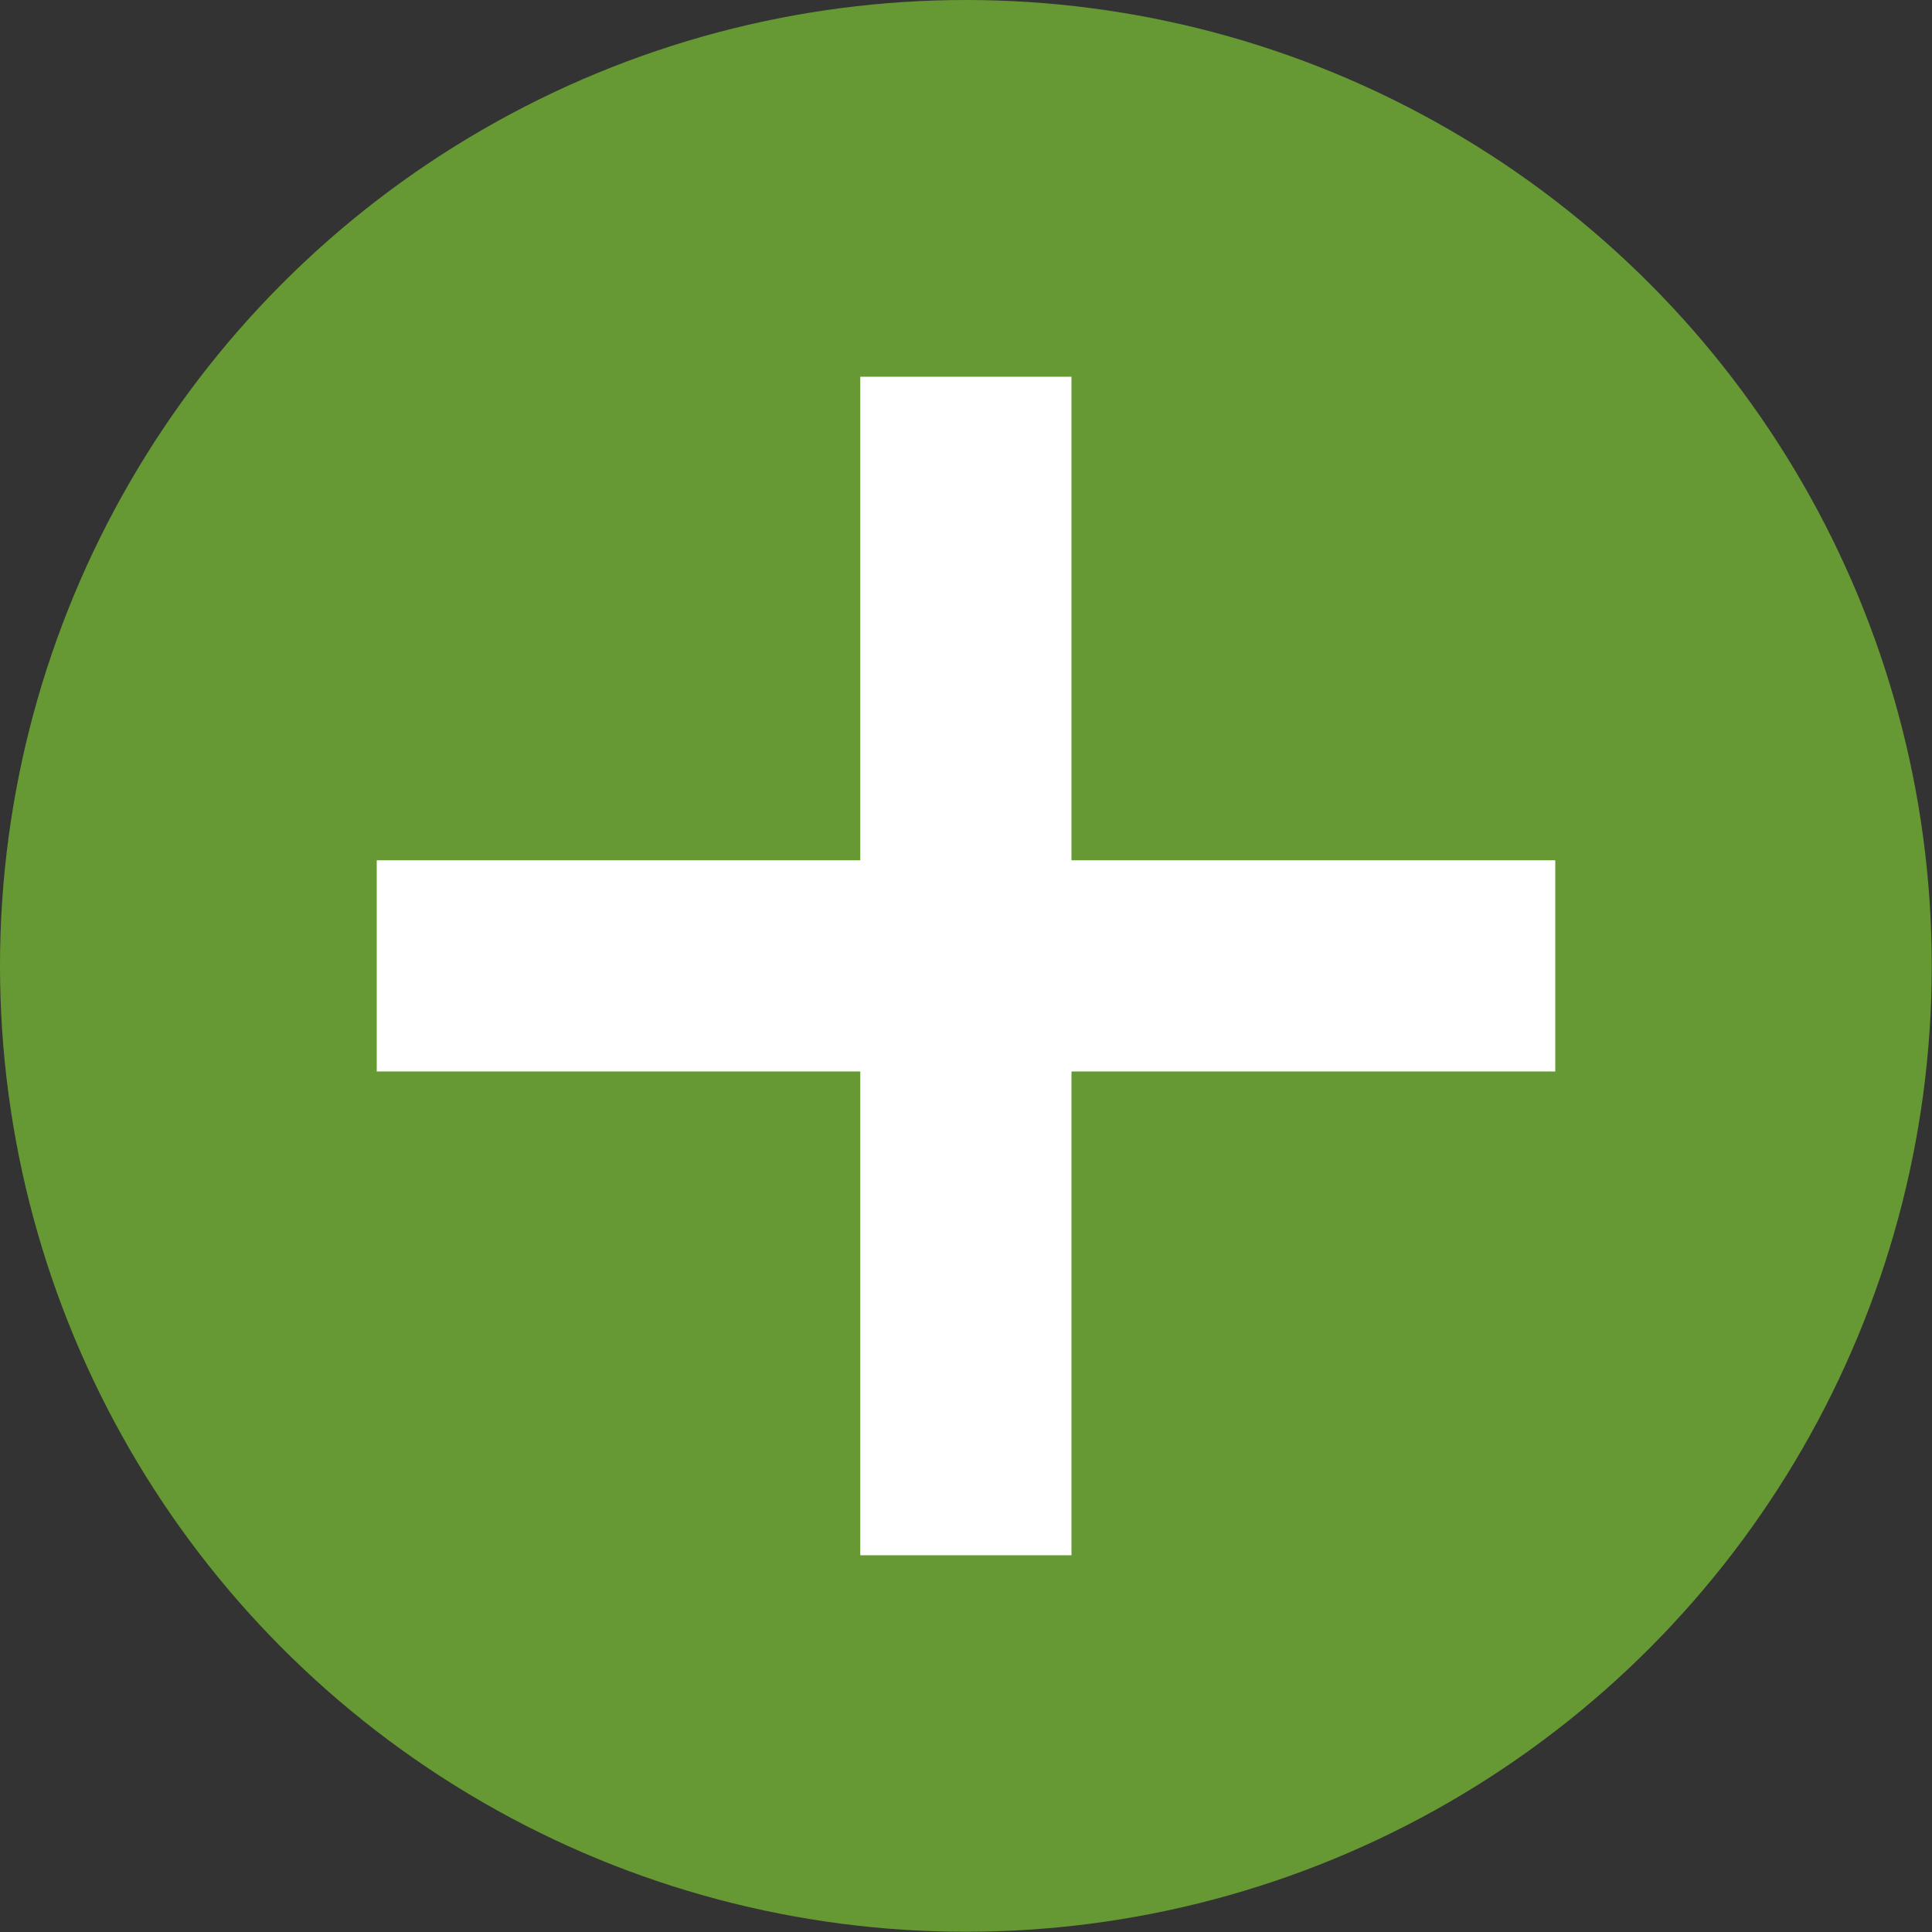
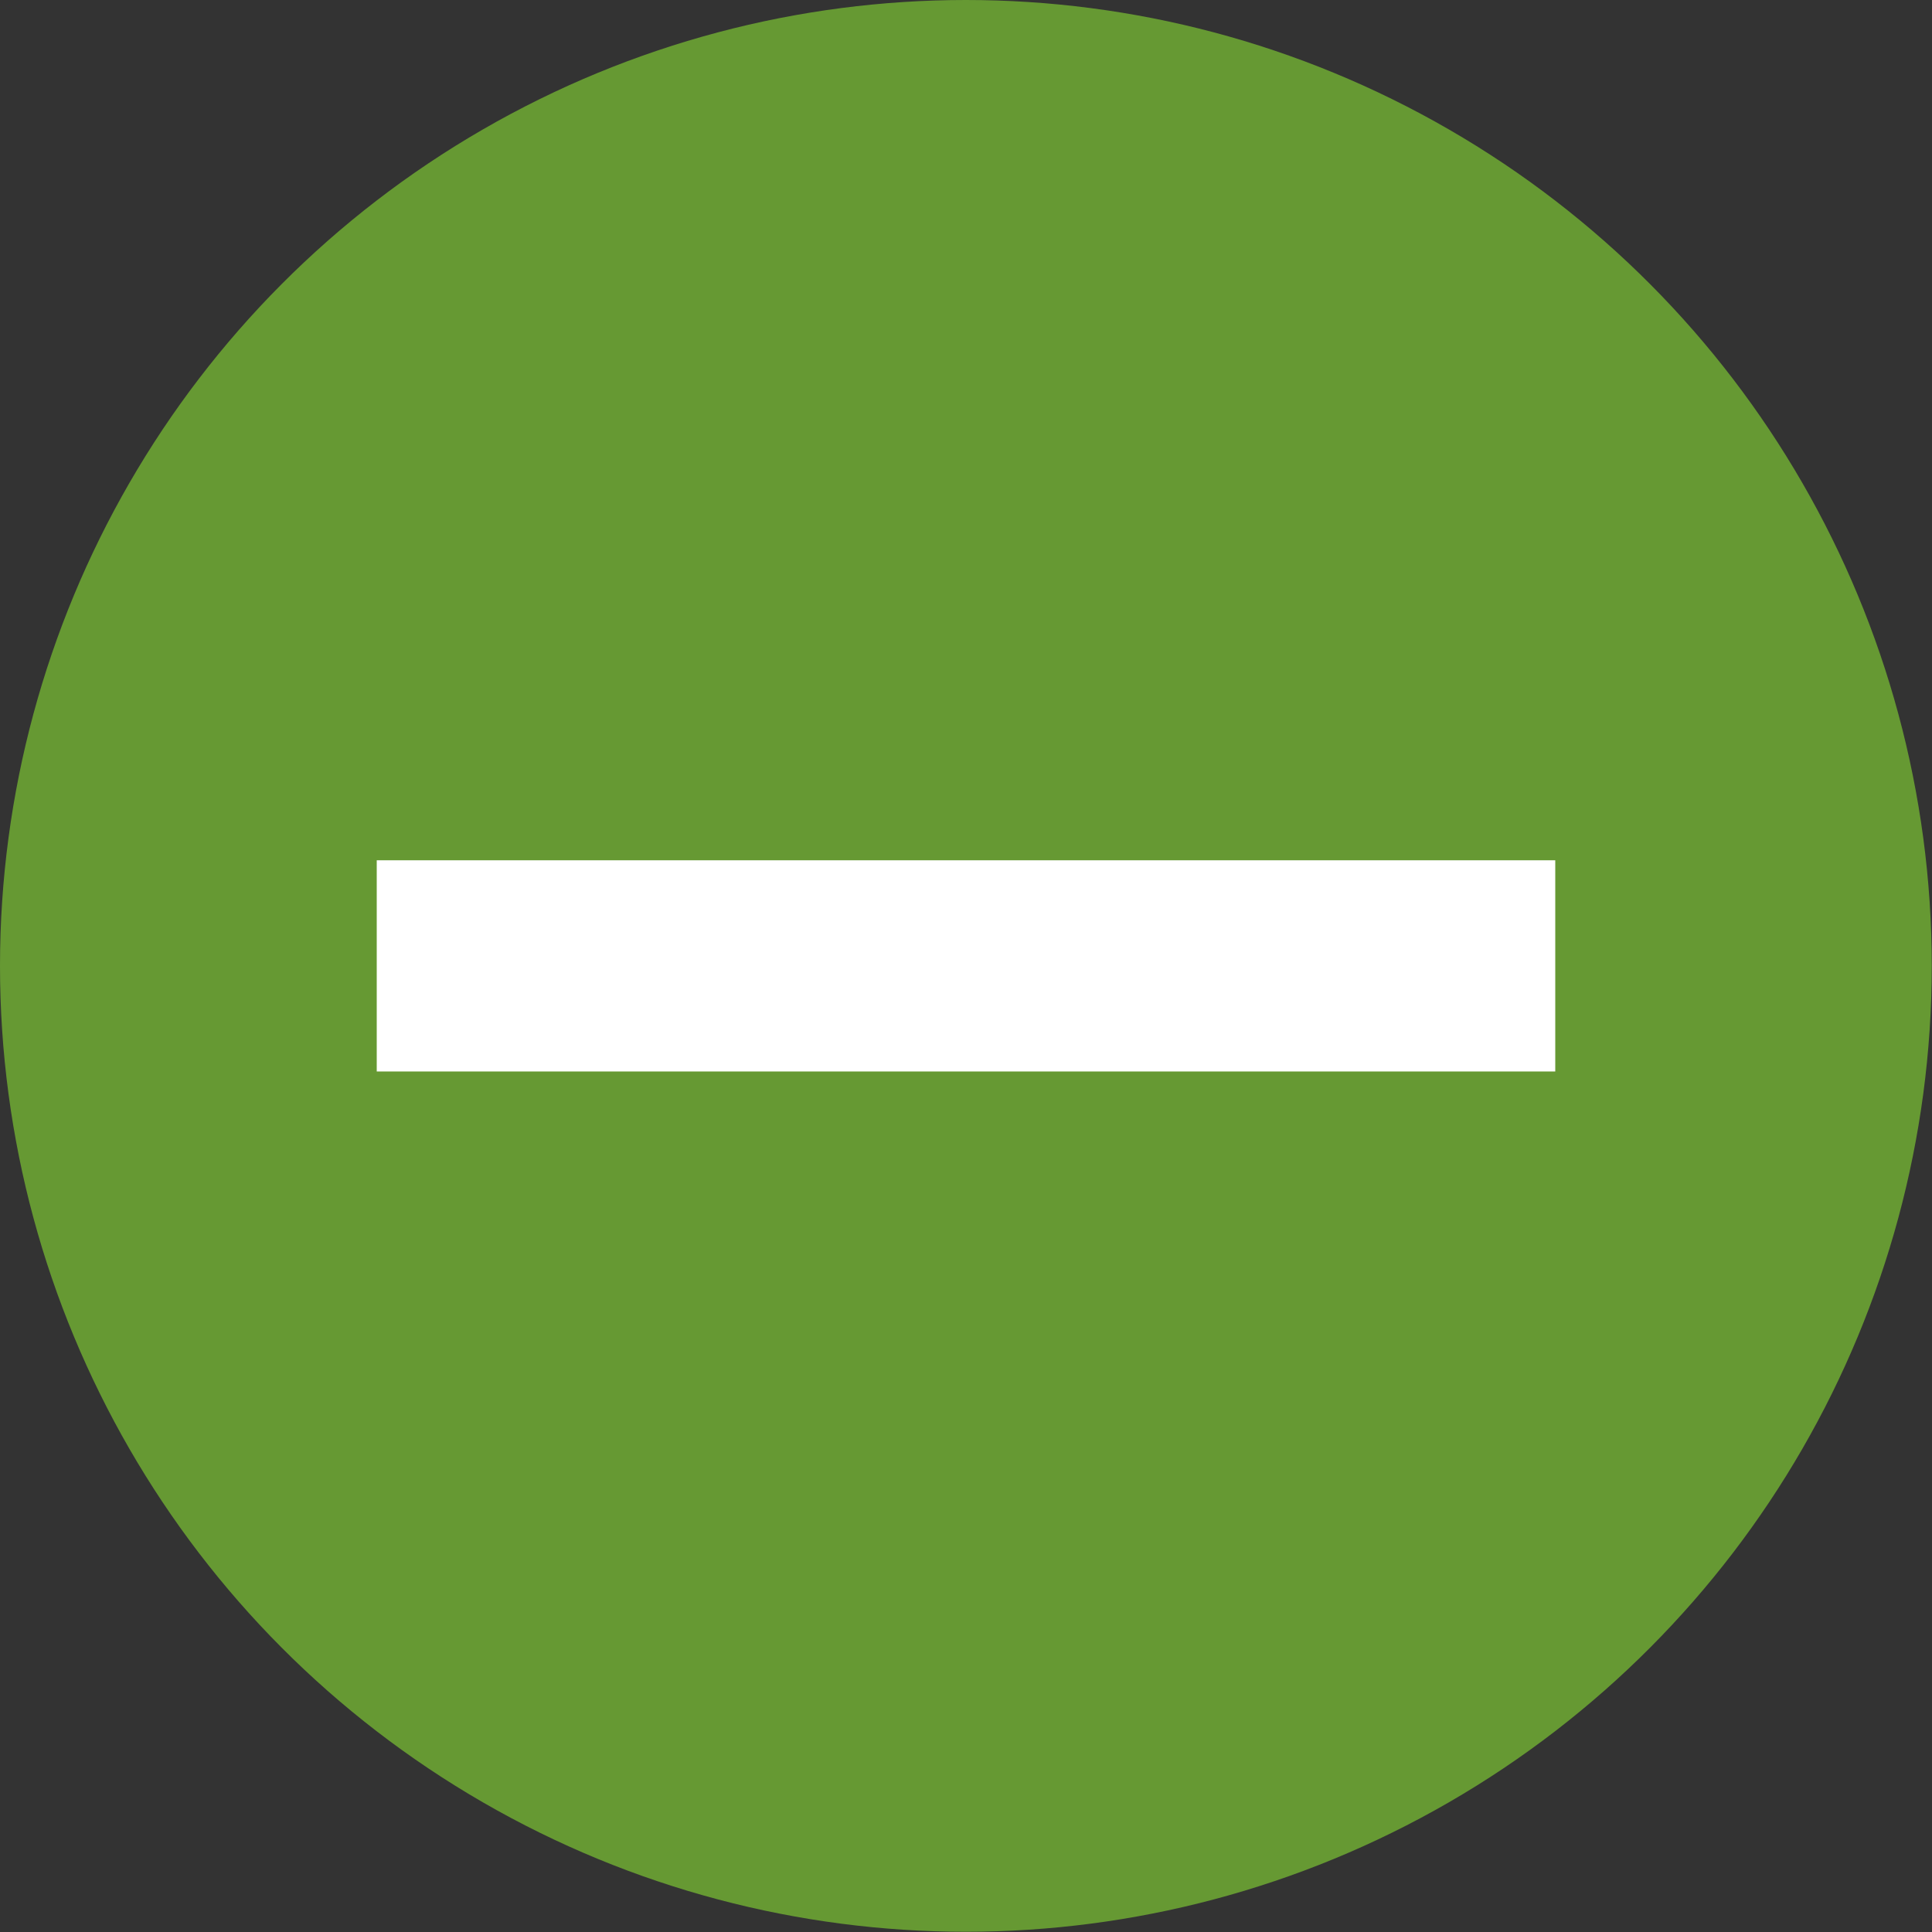
<svg xmlns="http://www.w3.org/2000/svg" id="Layer_1" viewBox="0 0 80.41 80.41">
  <rect x="0" y="0" width="80.41" height="80.41" fill="#333333" stroke="none" />
  <defs>
    <style>.cls-1{fill:none;stroke:#fff;stroke-miterlimit:10;stroke-width:8.79px;}.cls-2{fill:#693;stroke-width:0px;}</style>
  </defs>
  <circle class="cls-2" cx="40.2" cy="40.2" r="40.2" />
-   <line class="cls-1" x1="40.2" y1="64.73" x2="40.2" y2="15.68" />
  <line class="cls-1" x1="15.68" y1="40.2" x2="64.73" y2="40.2" />
</svg>